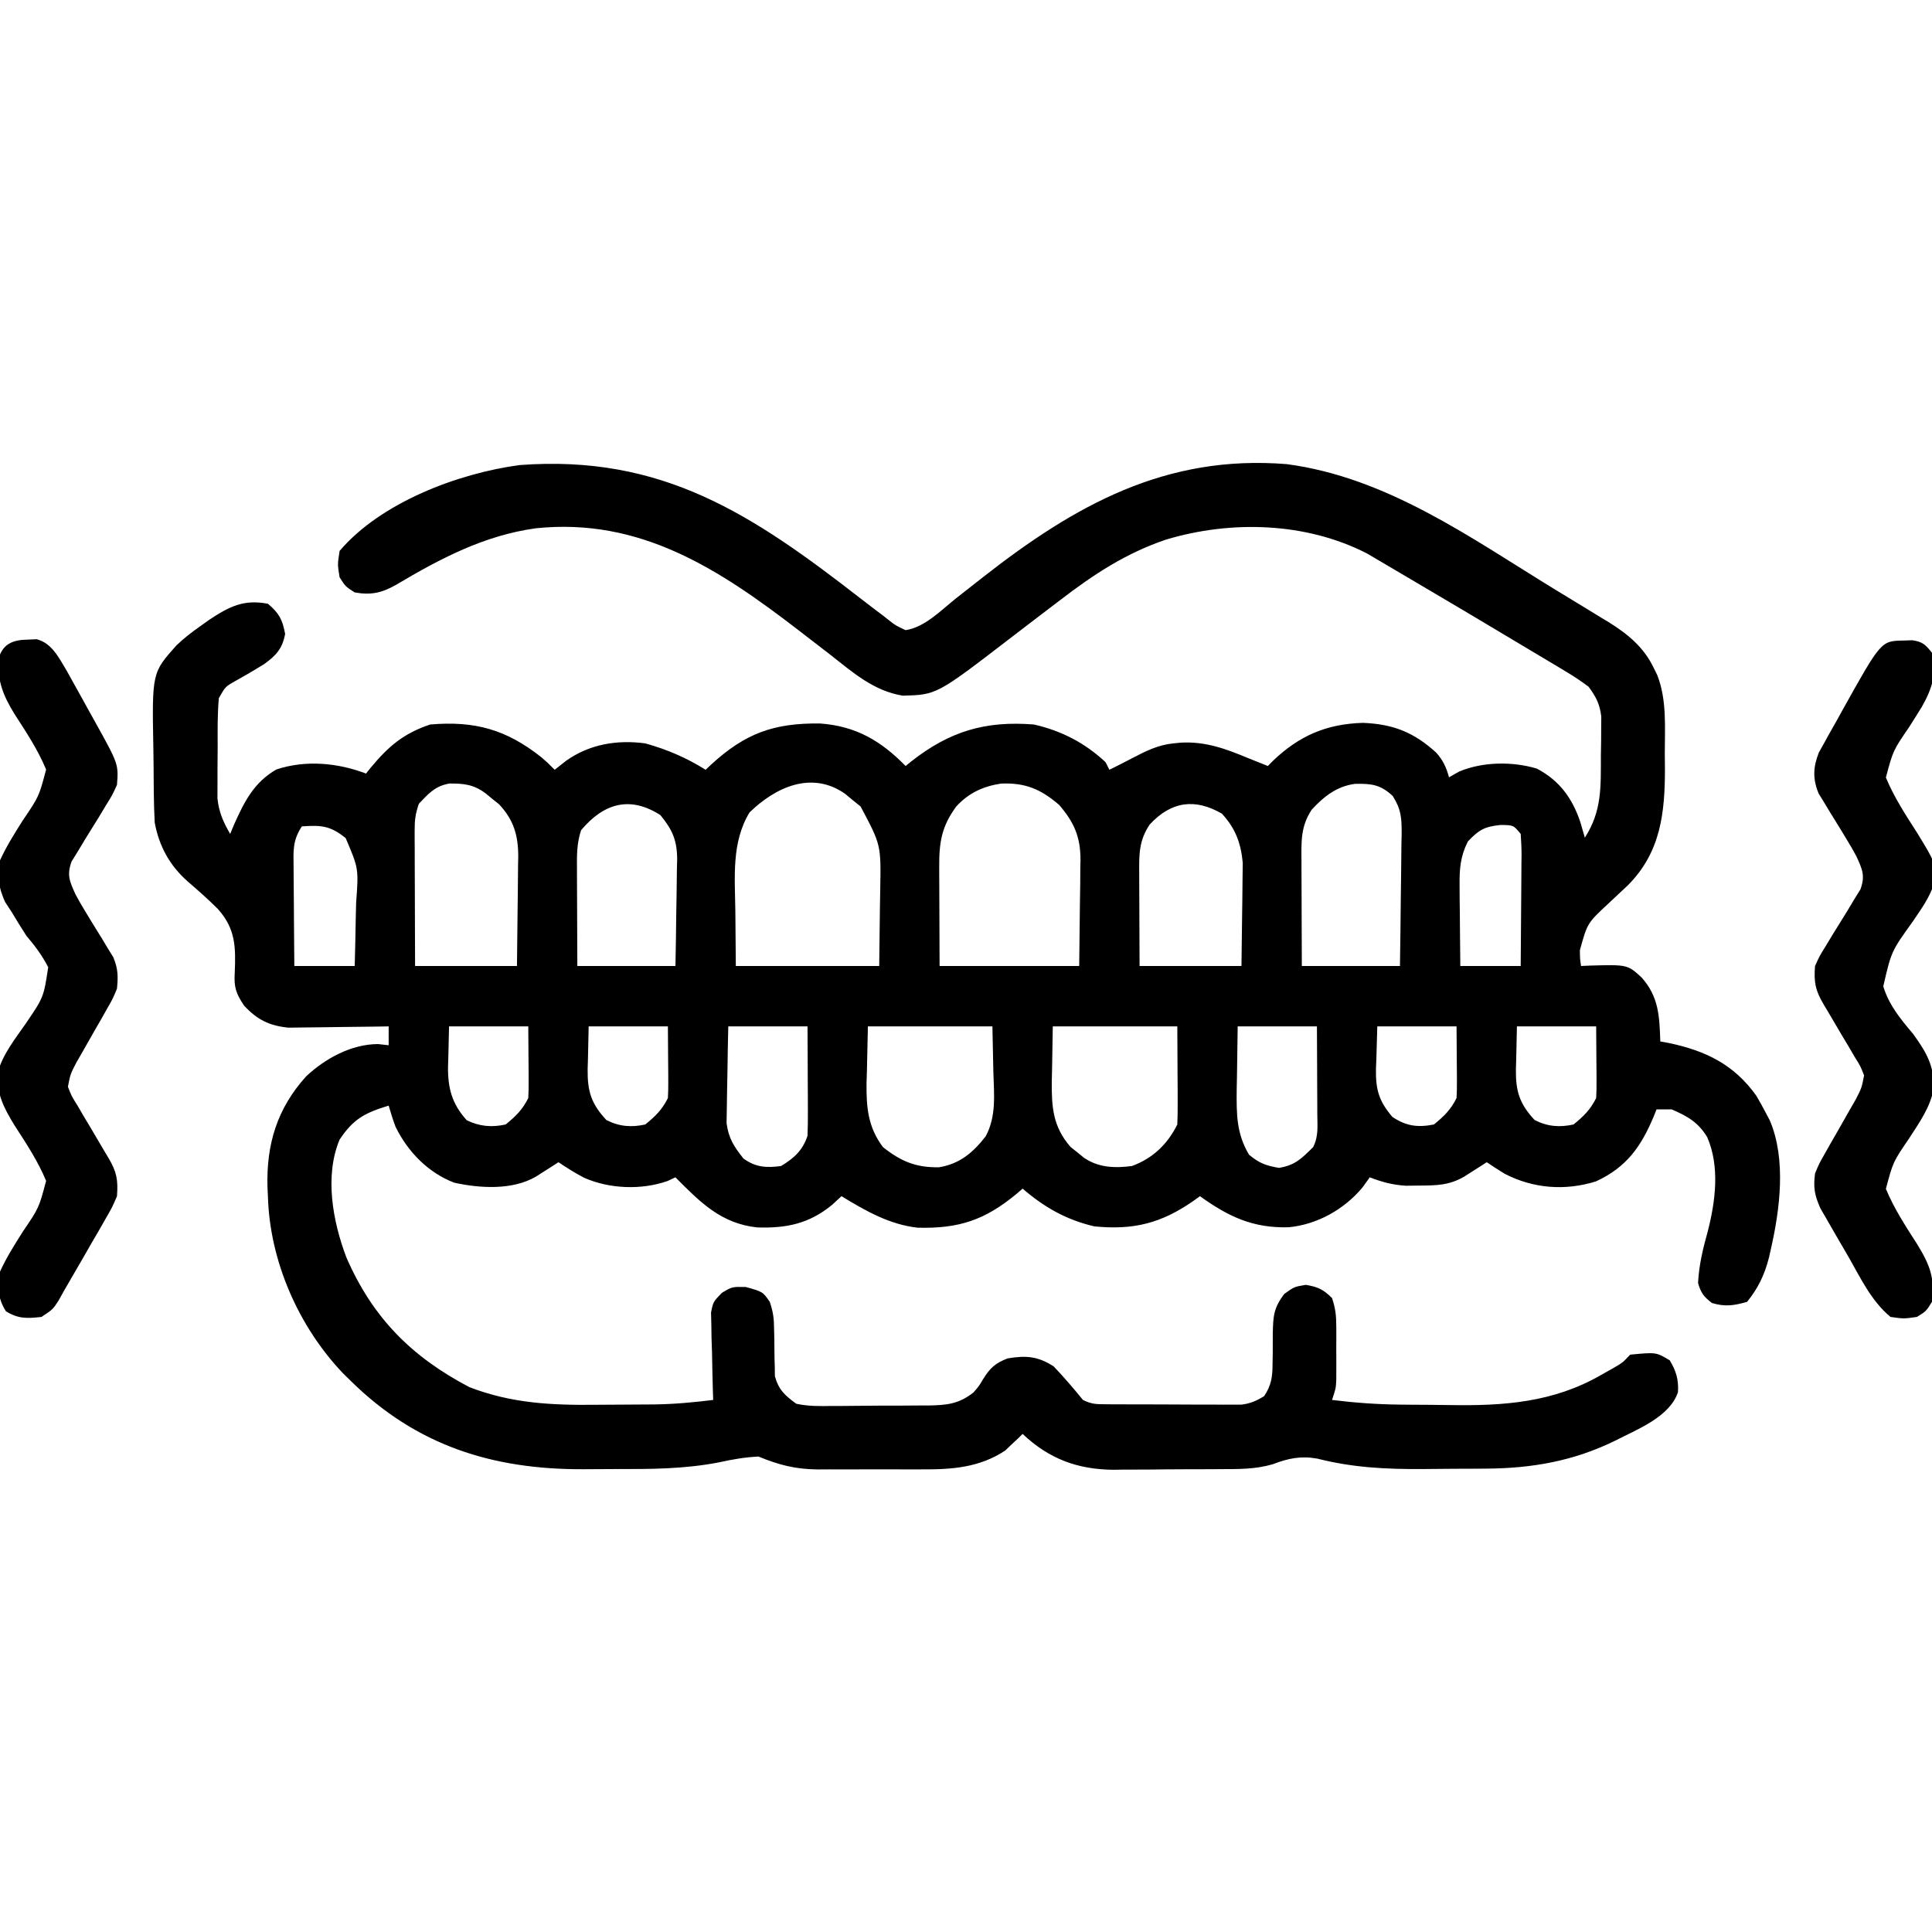
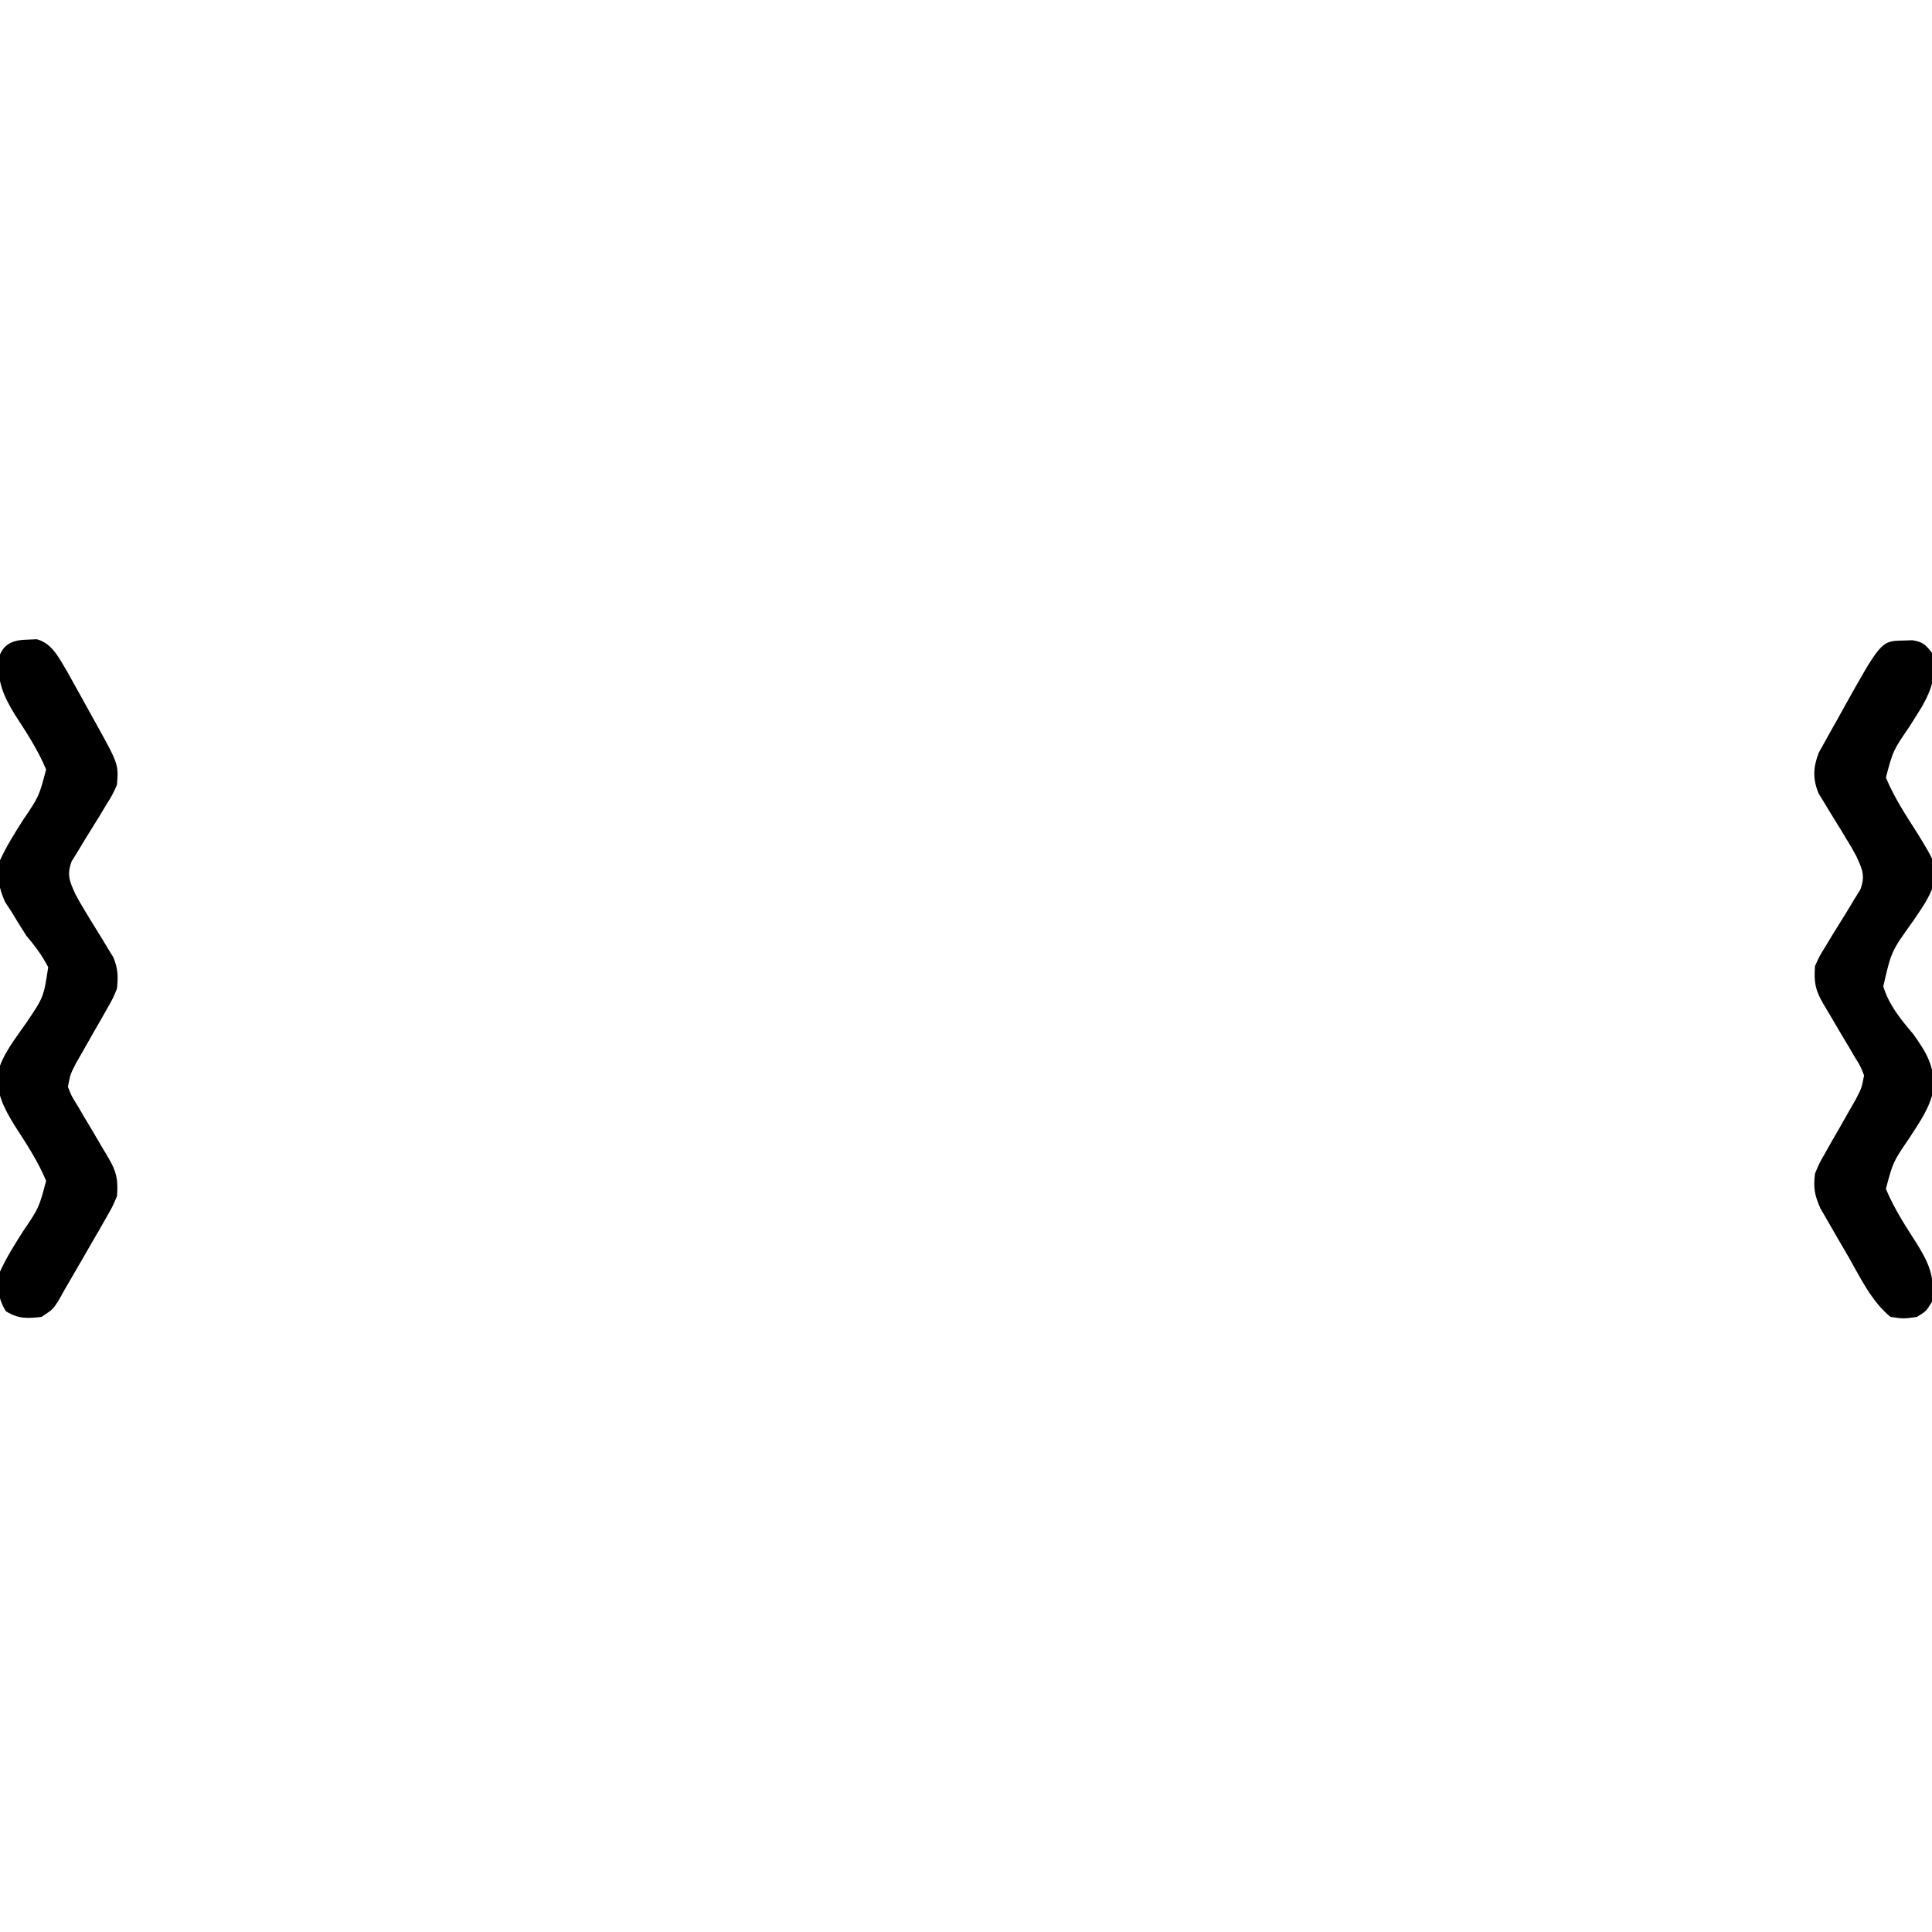
<svg xmlns="http://www.w3.org/2000/svg" width="512" height="512">
-   <path d="M0 0 C1.912 1.482 3.839 2.94 5.773 4.393 C6.318 4.825 6.863 5.257 7.424 5.701 C9.1 7.007 9.1 7.007 11.773 8.268 C16.82 7.485 21.007 3.142 24.898 0.018 C26.512 -1.252 28.126 -2.52 29.742 -3.787 C30.572 -4.439 31.402 -5.091 32.258 -5.762 C56.678 -24.883 80.727 -38.322 112.773 -35.732 C139.286 -32.218 161.259 -16.369 183.547 -2.707 C186.346 -0.993 189.151 0.711 191.957 2.413 C193.375 3.28 194.793 4.149 196.211 5.018 C196.824 5.387 197.437 5.757 198.068 6.137 C203.138 9.275 207.428 12.814 210.023 18.268 C210.338 18.907 210.653 19.547 210.977 20.206 C213.55 26.865 212.957 34 212.961 41.018 C212.973 42.256 212.985 43.493 212.998 44.768 C213.017 56.558 211.935 67.043 203.238 75.817 C201.486 77.475 199.725 79.123 197.961 80.768 C192.433 85.913 192.433 85.913 190.461 93.081 C190.488 95.423 190.488 95.423 190.773 97.268 C191.509 97.233 192.246 97.198 193.004 97.163 C203.051 96.884 203.051 96.884 206.773 100.268 C211.409 105.418 211.537 110.637 211.773 117.268 C212.899 117.471 212.899 117.471 214.047 117.678 C223.788 119.727 231.332 123.381 237.211 131.643 C238.106 133.161 238.963 134.703 239.773 136.268 C240.112 136.909 240.451 137.549 240.801 138.209 C245.196 148.558 243.468 161.85 241.023 172.518 C240.867 173.208 240.71 173.899 240.549 174.61 C239.388 179.134 237.704 182.632 234.773 186.268 C231.269 187.269 228.968 187.623 225.461 186.581 C223.264 184.872 222.556 183.97 221.773 181.268 C222.03 176.481 223.046 172.249 224.336 167.643 C226.39 159.611 227.588 150.473 224.211 142.643 C221.825 138.686 218.977 137.07 214.773 135.268 C213.453 135.268 212.133 135.268 210.773 135.268 C210.543 135.848 210.312 136.428 210.074 137.026 C206.696 145.117 202.848 150.601 194.719 154.35 C186.542 156.899 178.127 156.254 170.543 152.338 C168.925 151.36 167.347 150.317 165.773 149.268 C165.231 149.617 164.688 149.967 164.129 150.327 C163.413 150.782 162.698 151.237 161.961 151.706 C161.253 152.158 160.546 152.61 159.816 153.077 C155.841 155.395 152.482 155.431 147.961 155.456 C146.157 155.477 146.157 155.477 144.316 155.499 C140.793 155.269 138.052 154.538 134.773 153.268 C134.155 154.134 133.536 155.001 132.898 155.893 C128.036 161.759 120.864 165.779 113.293 166.506 C103.807 166.766 97.352 163.709 89.773 158.268 C89.205 158.678 88.636 159.088 88.051 159.51 C79.542 165.448 72.142 167.305 61.773 166.268 C54.334 164.527 48.535 161.221 42.773 156.268 C41.956 156.974 41.956 156.974 41.121 157.694 C32.738 164.615 25.898 166.891 14.988 166.624 C7.477 165.793 1.135 162.14 -5.227 158.268 C-6.052 159.031 -6.877 159.794 -7.727 160.581 C-13.771 165.54 -19.812 166.813 -27.559 166.545 C-37.106 165.553 -42.717 159.838 -49.227 153.268 C-49.912 153.59 -50.598 153.913 -51.305 154.245 C-58.254 156.679 -66.68 156.356 -73.414 153.393 C-75.821 152.15 -77.964 150.777 -80.227 149.268 C-80.769 149.617 -81.312 149.967 -81.871 150.327 C-82.587 150.782 -83.302 151.237 -84.039 151.706 C-84.747 152.158 -85.454 152.61 -86.184 153.077 C-92.432 156.72 -100.986 156.196 -107.867 154.69 C-114.785 152.029 -120.134 146.516 -123.391 139.905 C-124.093 138.058 -124.675 136.165 -125.227 134.268 C-131.511 136.185 -134.56 137.769 -138.227 143.268 C-142.263 152.903 -140.054 164.942 -136.445 174.467 C-129.463 190.513 -119.186 200.812 -103.84 208.874 C-92.643 213.195 -81.911 213.693 -70.078 213.549 C-67.467 213.518 -64.857 213.508 -62.246 213.502 C-60.557 213.493 -58.868 213.483 -57.18 213.471 C-56.031 213.465 -56.031 213.465 -54.859 213.458 C-49.59 213.39 -44.457 212.915 -39.227 212.268 C-39.253 211.501 -39.279 210.735 -39.306 209.945 C-39.41 206.469 -39.475 202.994 -39.539 199.518 C-39.602 197.708 -39.602 197.708 -39.666 195.862 C-39.682 194.702 -39.698 193.542 -39.715 192.346 C-39.754 190.744 -39.754 190.744 -39.794 189.109 C-39.227 186.268 -39.227 186.268 -36.923 183.884 C-34.227 182.268 -34.227 182.268 -30.602 182.331 C-26.084 183.586 -26.084 183.586 -24.227 186.268 C-23.308 189.025 -23.104 190.698 -23.086 193.542 C-23.067 194.367 -23.047 195.192 -23.027 196.042 C-22.994 197.768 -22.975 199.495 -22.973 201.221 C-22.948 202.049 -22.924 202.876 -22.898 203.729 C-22.889 204.48 -22.88 205.23 -22.87 206.004 C-21.84 209.628 -20.243 211.04 -17.227 213.268 C-14.051 213.968 -10.967 213.922 -7.727 213.862 C-6.357 213.862 -6.357 213.862 -4.959 213.862 C-3.032 213.857 -1.106 213.839 0.82 213.81 C3.764 213.768 6.705 213.769 9.648 213.776 C11.523 213.765 13.398 213.752 15.273 213.737 C16.151 213.737 17.028 213.736 17.932 213.736 C22.696 213.644 25.894 213.339 29.773 210.268 C31.241 208.562 31.241 208.562 32.336 206.706 C34.136 203.809 35.563 202.498 38.773 201.268 C43.622 200.431 46.866 200.675 51.023 203.393 C53.764 206.258 56.264 209.202 58.773 212.268 C61.036 213.399 62.282 213.4 64.792 213.413 C65.62 213.42 66.448 213.426 67.301 213.433 C68.645 213.434 68.645 213.434 70.016 213.436 C70.936 213.439 71.855 213.443 72.803 213.446 C74.752 213.451 76.7 213.454 78.649 213.453 C81.629 213.456 84.609 213.474 87.59 213.493 C89.482 213.496 91.374 213.498 93.266 213.499 C94.157 213.506 95.049 213.513 95.968 213.52 C96.802 213.517 97.636 213.514 98.496 213.511 C99.227 213.512 99.958 213.514 100.711 213.515 C103.118 213.227 104.709 212.523 106.773 211.268 C108.703 208.397 109.013 206.093 109.012 202.678 C109.028 201.811 109.044 200.944 109.061 200.051 C109.077 198.241 109.083 196.431 109.076 194.622 C109.181 190.048 109.284 187.913 112.125 184.17 C114.773 182.268 114.773 182.268 117.836 181.768 C121.052 182.316 122.481 182.976 124.773 185.268 C125.74 188.168 125.902 190.034 125.906 193.049 C125.908 193.974 125.909 194.898 125.91 195.85 C125.906 196.813 125.902 197.776 125.898 198.768 C125.902 199.731 125.906 200.694 125.91 201.686 C125.908 203.072 125.908 203.072 125.906 204.487 C125.905 205.332 125.904 206.177 125.903 207.047 C125.773 209.268 125.773 209.268 124.773 212.268 C130.833 213.016 136.772 213.449 142.875 213.506 C144.134 213.518 144.134 213.518 145.419 213.531 C147.185 213.545 148.952 213.555 150.718 213.563 C152.494 213.575 154.27 213.595 156.046 213.625 C170.305 213.862 183.429 212.944 196.086 205.643 C197.134 205.053 198.182 204.462 199.262 203.854 C201.822 202.366 201.822 202.366 203.773 200.268 C210.662 199.601 210.662 199.601 214.273 201.768 C215.961 204.581 216.659 206.885 216.457 210.19 C214.296 216.759 205.627 220.068 199.898 223.018 C188.798 228.487 177.716 230.409 165.43 230.471 C164.543 230.477 163.656 230.483 162.743 230.488 C160.87 230.498 158.998 230.504 157.125 230.508 C154.31 230.518 151.495 230.549 148.68 230.581 C139.069 230.634 130.22 230.198 120.885 227.818 C116.491 227.041 113.192 227.724 109.056 229.31 C104.442 230.657 100.041 230.593 95.258 230.604 C94.247 230.611 93.236 230.617 92.194 230.624 C90.059 230.634 87.924 230.639 85.79 230.639 C82.548 230.643 79.308 230.679 76.066 230.717 C73.984 230.723 71.902 230.727 69.82 230.729 C68.863 230.743 67.905 230.758 66.918 230.773 C57.33 230.708 49.741 227.869 42.773 221.268 C42.373 221.666 41.972 222.065 41.559 222.475 C40.99 223.005 40.422 223.535 39.836 224.081 C39.291 224.603 38.745 225.125 38.184 225.663 C31.401 230.181 24.056 230.718 16.113 230.667 C15.124 230.669 14.135 230.672 13.115 230.675 C11.037 230.677 8.959 230.672 6.881 230.659 C3.716 230.643 0.553 230.659 -2.611 230.678 C-4.641 230.676 -6.67 230.672 -8.699 230.667 C-10.104 230.676 -10.104 230.676 -11.538 230.685 C-17.486 230.622 -21.734 229.516 -27.227 227.268 C-30.824 227.448 -34.03 228.006 -37.533 228.774 C-46.767 230.601 -55.932 230.606 -65.307 230.584 C-68.089 230.581 -70.87 230.604 -73.652 230.629 C-97.672 230.715 -117.807 224.401 -135.227 207.268 C-136.278 206.236 -136.278 206.236 -137.352 205.182 C-149.118 192.819 -156.765 175.433 -157.227 158.268 C-157.265 157.462 -157.304 156.657 -157.344 155.827 C-157.655 144.495 -154.796 135.042 -147.102 126.518 C-142.023 121.762 -135.123 117.984 -128.039 117.956 C-126.647 118.11 -126.647 118.11 -125.227 118.268 C-125.227 116.618 -125.227 114.968 -125.227 113.268 C-126.543 113.292 -126.543 113.292 -127.885 113.316 C-131.162 113.367 -134.438 113.405 -137.714 113.433 C-139.128 113.448 -140.543 113.468 -141.957 113.494 C-143.997 113.531 -146.037 113.548 -148.078 113.561 C-149.916 113.585 -149.916 113.585 -151.792 113.609 C-156.86 113.106 -160.093 111.493 -163.539 107.768 C-165.694 104.575 -166.265 102.867 -166.016 99.002 C-165.736 92.217 -165.793 87.399 -170.488 82.159 C-173.079 79.558 -175.812 77.165 -178.59 74.768 C-183.294 70.586 -186.078 65.462 -187.227 59.268 C-187.356 56.694 -187.438 54.148 -187.465 51.573 C-187.473 50.825 -187.481 50.078 -187.489 49.308 C-187.503 47.726 -187.514 46.144 -187.522 44.562 C-187.533 42.96 -187.554 41.358 -187.583 39.756 C-187.957 19.546 -187.957 19.546 -181.407 12.239 C-179.453 10.376 -177.432 8.825 -175.227 7.268 C-174.008 6.396 -174.008 6.396 -172.766 5.506 C-167.424 1.981 -163.637 0.052 -157.227 1.268 C-154.236 3.81 -153.385 5.426 -152.664 9.268 C-153.406 13.224 -155.083 14.978 -158.227 17.268 C-160.793 18.856 -163.381 20.374 -166.02 21.838 C-168.488 23.23 -168.488 23.23 -170.227 26.268 C-170.614 30.5 -170.556 34.734 -170.542 38.982 C-170.539 41.063 -170.562 43.142 -170.588 45.223 C-170.59 46.557 -170.591 47.891 -170.59 49.225 C-170.593 50.431 -170.596 51.638 -170.599 52.881 C-170.19 56.6 -169.085 59.048 -167.227 62.268 C-166.898 61.471 -166.569 60.675 -166.23 59.854 C-163.464 53.691 -160.966 48.644 -154.992 45.19 C-147.267 42.615 -138.738 43.407 -131.227 46.268 C-130.59 45.471 -130.59 45.471 -129.941 44.659 C-125.287 39.053 -121.237 35.605 -114.227 33.268 C-102.421 32.258 -94.072 34.583 -84.82 41.901 C-83.227 43.268 -83.227 43.268 -81.227 45.268 C-80.237 44.484 -79.247 43.701 -78.227 42.893 C-72.012 38.488 -64.743 37.267 -57.227 38.268 C-51.442 39.883 -46.314 42.075 -41.227 45.268 C-40.5 44.58 -40.5 44.58 -39.758 43.877 C-30.682 35.569 -23.167 32.867 -10.902 32.995 C-1.393 33.702 5.19 37.552 11.773 44.268 C12.483 43.688 12.483 43.688 13.207 43.096 C23.373 35.09 32.86 32.231 45.773 33.268 C53.061 34.92 59.307 38.152 64.773 43.268 C65.103 43.928 65.433 44.588 65.773 45.268 C67.772 44.275 69.764 43.273 71.738 42.233 C75.395 40.329 78.62 38.673 82.773 38.268 C83.406 38.205 84.039 38.142 84.691 38.077 C91.356 37.711 96.686 39.741 102.773 42.268 C104.44 42.936 106.106 43.602 107.773 44.268 C108.223 43.809 108.673 43.35 109.137 42.877 C116.107 36.229 123.29 33.123 132.961 32.831 C140.95 33.151 146.448 35.316 152.363 40.706 C154.173 42.71 155.085 44.667 155.773 47.268 C156.64 46.773 157.506 46.278 158.398 45.768 C164.62 43.114 172.617 43.011 179.059 44.959 C185.124 48.145 188.466 52.863 190.586 59.143 C190.995 60.514 191.396 61.888 191.773 63.268 C196.383 56.053 195.987 49.73 196.023 41.331 C196.044 40.15 196.065 38.97 196.086 37.754 C196.091 36.616 196.096 35.477 196.102 34.303 C196.116 32.747 196.116 32.747 196.13 31.159 C195.717 27.809 194.757 25.977 192.773 23.268 C190.727 21.728 188.781 20.435 186.586 19.143 C185.587 18.537 185.587 18.537 184.569 17.919 C181.979 16.355 179.376 14.812 176.773 13.268 C175.553 12.539 174.333 11.81 173.114 11.081 C164.327 5.825 155.534 0.58 146.702 -4.599 C145.413 -5.356 144.125 -6.117 142.839 -6.88 C140.98 -7.982 139.116 -9.075 137.25 -10.166 C136.181 -10.795 135.112 -11.425 134.01 -12.073 C117.791 -20.384 97.999 -20.892 80.773 -15.732 C70.118 -12.121 61.589 -6.501 52.773 0.268 C51.041 1.588 49.308 2.906 47.574 4.225 C44.847 6.301 42.123 8.379 39.408 10.471 C20.005 25.387 20.005 25.387 11.031 25.631 C3.38 24.4 -2.126 19.547 -8.039 14.893 C-9.913 13.446 -11.788 12.001 -13.664 10.557 C-14.599 9.836 -15.533 9.114 -16.496 8.371 C-37.584 -7.868 -58.494 -21.623 -86.227 -18.732 C-99.878 -16.857 -111.583 -10.696 -123.289 -3.732 C-127.052 -1.614 -129.866 -0.962 -134.227 -1.732 C-136.664 -3.294 -136.664 -3.294 -138.227 -5.732 C-138.789 -9.169 -138.789 -9.169 -138.227 -12.732 C-127.339 -25.549 -106.85 -33.311 -90.504 -35.486 C-52.675 -38.326 -28.794 -22.397 0 0 Z M-117.227 54.268 C-118.129 56.974 -118.349 58.507 -118.34 61.281 C-118.34 62.081 -118.34 62.882 -118.34 63.707 C-118.335 64.566 -118.33 65.426 -118.324 66.311 C-118.323 67.195 -118.321 68.078 -118.32 68.989 C-118.314 71.811 -118.302 74.633 -118.289 77.456 C-118.284 79.369 -118.279 81.282 -118.275 83.196 C-118.265 87.887 -118.246 92.577 -118.227 97.268 C-109.317 97.268 -100.407 97.268 -91.227 97.268 C-91.158 92.393 -91.098 87.519 -91.062 82.644 C-91.047 80.987 -91.026 79.331 -91 77.674 C-90.964 75.286 -90.947 72.899 -90.934 70.51 C-90.918 69.776 -90.903 69.041 -90.887 68.284 C-90.885 62.652 -92.088 58.54 -95.98 54.405 C-96.876 53.687 -96.876 53.687 -97.789 52.956 C-98.688 52.219 -98.688 52.219 -99.605 51.467 C-102.691 49.185 -105.281 48.878 -109.121 48.913 C-112.882 49.548 -114.629 51.544 -117.227 54.268 Z M-29.602 56.581 C-34.428 64.563 -33.461 73.769 -33.352 82.768 C-33.31 87.553 -33.269 92.338 -33.227 97.268 C-20.687 97.268 -8.147 97.268 4.773 97.268 C4.835 92.153 4.897 87.038 4.961 81.768 C4.988 80.17 5.016 78.572 5.044 76.926 C5.253 65.155 5.253 65.155 -0.164 54.991 C-1.185 54.169 -1.185 54.169 -2.227 53.331 C-3.248 52.482 -3.248 52.482 -4.289 51.616 C-13.188 45.426 -22.747 49.907 -29.602 56.581 Z M25.199 54.987 C21.312 60.244 20.63 64.516 20.676 70.999 C20.677 71.664 20.678 72.329 20.679 73.015 C20.684 75.495 20.698 77.975 20.711 80.456 C20.732 86.004 20.752 91.552 20.773 97.268 C32.983 97.268 45.193 97.268 57.773 97.268 C57.835 91.782 57.897 86.296 57.961 80.643 C57.988 78.923 58.016 77.202 58.044 75.43 C58.052 74.05 58.06 72.671 58.066 71.292 C58.082 70.588 58.097 69.885 58.113 69.16 C58.116 63.028 56.42 59.181 52.461 54.581 C47.578 50.379 43.479 48.666 37.078 48.924 C32.317 49.634 28.469 51.417 25.199 54.987 Z M119.398 55.831 C116.444 60.263 116.641 64.301 116.676 69.436 C116.678 70.628 116.678 70.628 116.68 71.845 C116.686 74.382 116.698 76.919 116.711 79.456 C116.716 81.176 116.721 82.897 116.725 84.618 C116.735 88.835 116.754 93.051 116.773 97.268 C125.353 97.268 133.933 97.268 142.773 97.268 C142.865 91.377 142.945 85.489 142.993 79.598 C143.013 77.595 143.041 75.592 143.075 73.59 C143.124 70.708 143.146 67.826 143.164 64.944 C143.185 64.051 143.205 63.158 143.227 62.238 C143.228 58.046 143.141 55.857 140.874 52.226 C137.644 49.215 135.353 48.923 130.934 48.987 C126.059 49.622 122.705 52.263 119.398 55.831 Z M-74.227 61.268 C-75.416 64.837 -75.351 68.068 -75.324 71.78 C-75.323 72.508 -75.321 73.236 -75.32 73.987 C-75.314 76.31 -75.302 78.633 -75.289 80.956 C-75.284 82.532 -75.279 84.108 -75.275 85.684 C-75.265 89.545 -75.246 93.407 -75.227 97.268 C-66.647 97.268 -58.067 97.268 -49.227 97.268 C-49.134 92.535 -49.055 87.805 -49.007 83.071 C-48.987 81.463 -48.96 79.855 -48.925 78.247 C-48.876 75.928 -48.854 73.611 -48.836 71.292 C-48.815 70.579 -48.795 69.866 -48.773 69.132 C-48.771 64.03 -49.998 61.179 -53.227 57.268 C-61.248 52.148 -68.146 54.062 -74.227 61.268 Z M76.461 59.768 C73.609 63.993 73.639 67.648 73.676 72.561 C73.677 73.267 73.679 73.973 73.68 74.701 C73.686 76.952 73.698 79.204 73.711 81.456 C73.716 82.984 73.721 84.512 73.725 86.04 C73.735 89.782 73.754 93.525 73.773 97.268 C82.683 97.268 91.593 97.268 100.773 97.268 C100.843 92.981 100.902 88.695 100.938 84.408 C100.953 82.952 100.974 81.496 101 80.041 C101.036 77.938 101.053 75.836 101.066 73.733 C101.082 72.471 101.098 71.209 101.114 69.908 C100.627 64.7 99.193 60.809 95.586 56.893 C88.456 52.774 82.159 53.608 76.461 59.768 Z M-148.227 60.268 C-150.688 63.96 -150.482 66.734 -150.422 70.999 C-150.419 71.749 -150.416 72.499 -150.413 73.273 C-150.402 75.667 -150.377 78.061 -150.352 80.456 C-150.342 82.08 -150.332 83.704 -150.324 85.329 C-150.304 89.309 -150.265 93.288 -150.227 97.268 C-144.947 97.268 -139.667 97.268 -134.227 97.268 C-134.111 93.104 -134.012 88.945 -133.952 84.78 C-133.927 83.366 -133.893 81.952 -133.849 80.538 C-133.182 71.423 -133.182 71.423 -136.621 63.37 C-140.658 60.114 -143.029 59.897 -148.227 60.268 Z M160.773 64.268 C158.777 68.229 158.538 71.477 158.578 75.881 C158.585 77.129 158.591 78.376 158.598 79.661 C158.614 80.954 158.631 82.248 158.648 83.581 C158.657 84.893 158.666 86.206 158.676 87.559 C158.699 90.795 158.735 94.032 158.773 97.268 C164.053 97.268 169.333 97.268 174.773 97.268 C174.819 92.32 174.859 87.373 174.883 82.424 C174.893 80.74 174.907 79.056 174.924 77.373 C174.949 74.955 174.96 72.537 174.969 70.12 C174.979 69.364 174.989 68.609 175 67.831 C175 65.975 174.896 64.12 174.773 62.268 C172.849 59.928 172.849 59.928 169.461 59.893 C165.164 60.33 163.712 61.161 160.773 64.268 Z M-109.227 113.268 C-109.288 115.949 -109.35 118.631 -109.414 121.393 C-109.441 122.226 -109.469 123.059 -109.497 123.917 C-109.56 129.636 -108.479 133.765 -104.539 138.143 C-101.119 139.807 -97.898 140.069 -94.227 139.268 C-91.536 137.092 -89.771 135.357 -88.227 132.268 C-88.143 130.82 -88.119 129.367 -88.129 127.917 C-88.131 127.15 -88.134 126.383 -88.136 125.594 C-88.146 124.62 -88.155 123.646 -88.164 122.643 C-88.195 118.002 -88.195 118.002 -88.227 113.268 C-95.157 113.268 -102.087 113.268 -109.227 113.268 Z M-72.227 113.268 C-72.288 116.135 -72.35 119.002 -72.414 121.956 C-72.441 122.85 -72.469 123.744 -72.497 124.665 C-72.557 130.456 -71.568 133.753 -67.539 138.081 C-64.134 139.829 -60.915 140.073 -57.227 139.268 C-54.536 137.092 -52.771 135.357 -51.227 132.268 C-51.143 130.82 -51.119 129.367 -51.129 127.917 C-51.131 127.15 -51.134 126.383 -51.136 125.594 C-51.146 124.62 -51.155 123.646 -51.164 122.643 C-51.195 118.002 -51.195 118.002 -51.227 113.268 C-58.157 113.268 -65.087 113.268 -72.227 113.268 Z M-35.227 113.268 C-35.319 117.289 -35.398 121.307 -35.446 125.329 C-35.466 126.694 -35.494 128.06 -35.528 129.425 C-35.577 131.396 -35.597 133.367 -35.617 135.338 C-35.638 136.522 -35.659 137.705 -35.681 138.925 C-35.132 142.961 -33.729 145.096 -31.227 148.268 C-28.022 150.618 -25.124 150.814 -21.227 150.268 C-17.799 148.2 -15.519 146.147 -14.227 142.268 C-14.143 140.057 -14.119 137.844 -14.129 135.631 C-14.134 133.683 -14.134 133.683 -14.139 131.696 C-14.147 130.324 -14.155 128.952 -14.164 127.581 C-14.169 126.197 -14.174 124.814 -14.178 123.43 C-14.19 120.043 -14.207 116.655 -14.227 113.268 C-21.157 113.268 -28.087 113.268 -35.227 113.268 Z M1.773 113.268 C1.691 117.063 1.608 120.858 1.523 124.768 C1.487 125.948 1.451 127.128 1.413 128.344 C1.346 134.785 1.808 139.998 5.773 145.268 C10.493 149.025 14.486 150.709 20.582 150.608 C26.077 149.756 29.682 146.682 32.992 142.393 C35.866 137.08 35.196 131.198 35.023 125.331 C34.941 121.35 34.858 117.369 34.773 113.268 C23.883 113.268 12.993 113.268 1.773 113.268 Z M50.773 113.268 C50.712 116.919 50.65 120.569 50.586 124.331 C50.559 125.468 50.531 126.605 50.503 127.776 C50.447 134.653 50.787 139.861 55.492 145.229 C56.08 145.696 56.668 146.162 57.273 146.643 C58.155 147.366 58.155 147.366 59.055 148.104 C62.937 150.733 67.25 150.867 71.773 150.268 C77.306 148.216 81.147 144.521 83.773 139.268 C83.859 137.309 83.881 135.346 83.871 133.385 C83.869 132.335 83.866 131.284 83.864 130.201 C83.854 128.862 83.845 127.523 83.836 126.143 C83.815 121.894 83.795 117.646 83.773 113.268 C72.883 113.268 61.993 113.268 50.773 113.268 Z M99.773 113.268 C99.692 117.623 99.633 121.976 99.586 126.331 C99.561 127.56 99.536 128.789 99.51 130.055 C99.457 136.537 99.421 141.622 102.773 147.268 C105.469 149.526 107.257 150.18 110.711 150.768 C115.024 150.064 116.662 148.307 119.773 145.268 C121.234 142.346 120.885 139.769 120.871 136.51 C120.87 135.847 120.868 135.184 120.867 134.501 C120.861 132.382 120.849 130.262 120.836 128.143 C120.831 126.707 120.826 125.271 120.822 123.834 C120.812 120.312 120.793 116.79 120.773 113.268 C113.843 113.268 106.913 113.268 99.773 113.268 Z M136.773 113.268 C136.691 116.114 136.608 118.961 136.523 121.893 C136.487 122.778 136.451 123.663 136.413 124.575 C136.338 129.963 137.146 133.027 140.773 137.268 C144.443 139.714 147.51 140.108 151.773 139.268 C154.464 137.092 156.229 135.357 157.773 132.268 C157.857 130.82 157.881 129.367 157.871 127.917 C157.869 127.15 157.866 126.383 157.864 125.594 C157.854 124.62 157.845 123.646 157.836 122.643 C157.805 118.002 157.805 118.002 157.773 113.268 C150.843 113.268 143.913 113.268 136.773 113.268 Z M173.773 113.268 C173.712 116.135 173.65 119.002 173.586 121.956 C173.559 122.85 173.531 123.744 173.503 124.665 C173.443 130.456 174.432 133.753 178.461 138.081 C181.866 139.829 185.085 140.073 188.773 139.268 C191.464 137.092 193.229 135.357 194.773 132.268 C194.857 130.82 194.881 129.367 194.871 127.917 C194.869 127.15 194.866 126.383 194.864 125.594 C194.854 124.62 194.845 123.646 194.836 122.643 C194.805 118.002 194.805 118.002 194.773 113.268 C187.843 113.268 180.913 113.268 173.773 113.268 Z " fill="#000000" transform="translate(228.227,158.732)" />
  <path d="M0 0 C0.791 -0.026 1.583 -0.052 2.398 -0.078 C5.188 0.333 5.875 1.081 7.625 3.25 C9.047 8.548 7.593 12.876 4.965 17.512 C3.85 19.332 2.715 21.141 1.562 22.938 C-2.703 29.185 -2.703 29.185 -4.594 36.309 C-2.409 41.581 0.693 46.292 3.764 51.086 C8.632 59.049 8.632 59.049 8.258 64.119 C7.118 67.959 4.812 71.072 2.593 74.371 C-3.156 82.368 -3.156 82.368 -5.286 91.647 C-3.783 96.61 -0.689 100.346 2.625 104.25 C6.134 109.158 8.213 112.572 8.075 118.704 C7.192 123.701 4.265 127.725 1.562 131.938 C-2.703 138.185 -2.703 138.185 -4.594 145.309 C-2.409 150.581 0.693 155.292 3.764 160.086 C7.055 165.469 8.404 168.922 7.625 175.25 C6.062 177.75 6.062 177.75 3.625 179.25 C0.125 179.75 0.125 179.75 -3.375 179.25 C-8.457 175.038 -11.286 168.963 -14.513 163.315 C-15.622 161.38 -16.752 159.458 -17.883 157.535 C-18.595 156.298 -19.306 155.059 -20.016 153.82 C-20.66 152.704 -21.305 151.588 -21.97 150.438 C-23.499 146.97 -23.852 144.991 -23.375 141.25 C-22.289 138.613 -22.289 138.613 -20.785 135.992 C-19.98 134.559 -19.98 134.559 -19.158 133.098 C-18.59 132.117 -18.023 131.136 -17.438 130.125 C-16.32 128.166 -15.207 126.205 -14.098 124.242 C-13.6 123.38 -13.103 122.517 -12.59 121.628 C-11.016 118.571 -11.016 118.571 -10.375 115.25 C-11.321 112.805 -11.321 112.805 -12.867 110.336 C-13.407 109.41 -13.947 108.485 -14.504 107.531 C-15.08 106.572 -15.656 105.613 -16.25 104.625 C-17.372 102.716 -18.495 100.807 -19.617 98.898 C-20.121 98.055 -20.625 97.211 -21.144 96.341 C-23.296 92.685 -23.702 90.546 -23.375 86.25 C-22.15 83.553 -22.15 83.553 -20.461 80.844 C-19.865 79.852 -19.27 78.861 -18.656 77.84 C-17.383 75.776 -16.105 73.717 -14.82 71.66 C-13.931 70.173 -13.931 70.173 -13.023 68.656 C-12.191 67.315 -12.191 67.315 -11.341 65.947 C-10.042 62.32 -10.815 60.711 -12.375 57.25 C-13.192 55.712 -14.059 54.199 -14.977 52.719 C-15.466 51.908 -15.956 51.097 -16.461 50.262 C-17.489 48.584 -18.523 46.909 -19.562 45.238 C-20.05 44.427 -20.537 43.617 -21.039 42.781 C-21.487 42.055 -21.935 41.328 -22.397 40.58 C-24.022 36.71 -23.897 33.578 -22.369 29.692 C-21.904 28.859 -21.44 28.026 -20.961 27.168 C-20.189 25.769 -20.189 25.769 -19.402 24.342 C-18.857 23.383 -18.312 22.425 -17.75 21.438 C-16.967 20.017 -16.967 20.017 -16.168 18.568 C-5.88 0.114 -5.88 0.114 0 0 Z " fill="#000000" transform="translate(504.375,169.75)" />
  <path d="M0 0 C0.762 -0.031 1.524 -0.062 2.309 -0.094 C6.385 0.98 8.184 4.878 10.286 8.331 C11.125 9.843 11.125 9.843 11.98 11.387 C12.902 13.041 12.902 13.041 13.842 14.729 C14.786 16.441 14.786 16.441 15.75 18.188 C16.712 19.917 16.712 19.917 17.693 21.682 C23.981 33.002 23.981 33.002 23.562 38.5 C22.337 41.197 22.337 41.197 20.648 43.906 C20.053 44.898 19.457 45.889 18.844 46.91 C17.571 48.974 16.292 51.033 15.008 53.09 C14.415 54.081 13.822 55.072 13.211 56.094 C12.378 57.435 12.378 57.435 11.529 58.803 C10.229 62.43 11.002 64.039 12.562 67.5 C13.379 69.038 14.246 70.551 15.164 72.031 C15.654 72.842 16.144 73.653 16.648 74.488 C17.677 76.166 18.711 77.841 19.75 79.512 C20.237 80.323 20.725 81.133 21.227 81.969 C21.675 82.695 22.123 83.422 22.584 84.17 C23.844 87.171 23.889 89.267 23.562 92.5 C22.477 95.137 22.477 95.137 20.973 97.758 C20.436 98.713 19.899 99.668 19.346 100.652 C18.778 101.633 18.21 102.614 17.625 103.625 C16.508 105.584 15.394 107.545 14.285 109.508 C13.788 110.37 13.29 111.233 12.778 112.122 C11.204 115.179 11.204 115.179 10.562 118.5 C11.508 120.945 11.508 120.945 13.055 123.414 C13.595 124.34 14.135 125.265 14.691 126.219 C15.268 127.178 15.844 128.137 16.438 129.125 C17.56 131.034 18.682 132.943 19.805 134.852 C20.309 135.695 20.812 136.539 21.332 137.409 C23.487 141.071 23.891 143.196 23.562 147.5 C22.325 150.397 22.325 150.397 20.605 153.379 C19.987 154.465 19.369 155.551 18.732 156.67 C18.078 157.789 17.424 158.909 16.75 160.062 C16.107 161.186 15.465 162.309 14.803 163.467 C13.071 166.487 11.326 169.498 9.562 172.5 C9.06 173.402 8.558 174.305 8.04 175.234 C6.562 177.5 6.562 177.5 3.562 179.5 C-0.274 179.919 -2.55 180.046 -5.875 178 C-8.071 174.487 -8.17 171.478 -7.438 167.5 C-5.735 163.757 -3.578 160.341 -1.375 156.875 C2.891 150.591 2.891 150.591 4.781 143.434 C2.603 138.19 -0.499 133.508 -3.576 128.752 C-6.386 124.175 -8.418 120.305 -8.061 114.838 C-6.735 109.869 -3.454 105.864 -0.562 101.688 C4.13 94.777 4.13 94.777 5.336 86.824 C3.706 83.669 1.856 81.207 -0.438 78.5 C-1.77 76.442 -3.062 74.358 -4.312 72.25 C-4.908 71.337 -5.504 70.425 -6.117 69.484 C-7.815 65.648 -8.324 62.568 -7.438 58.5 C-5.721 54.764 -3.579 51.342 -1.375 47.875 C2.891 41.591 2.891 41.591 4.781 34.434 C2.603 29.19 -0.499 24.508 -3.576 19.752 C-6.58 14.859 -8.037 11.197 -7.922 5.421 C-6.845 1.149 -4.127 0.056 0 0 Z " fill="#000000" transform="translate(7.438,169.5)" />
</svg>